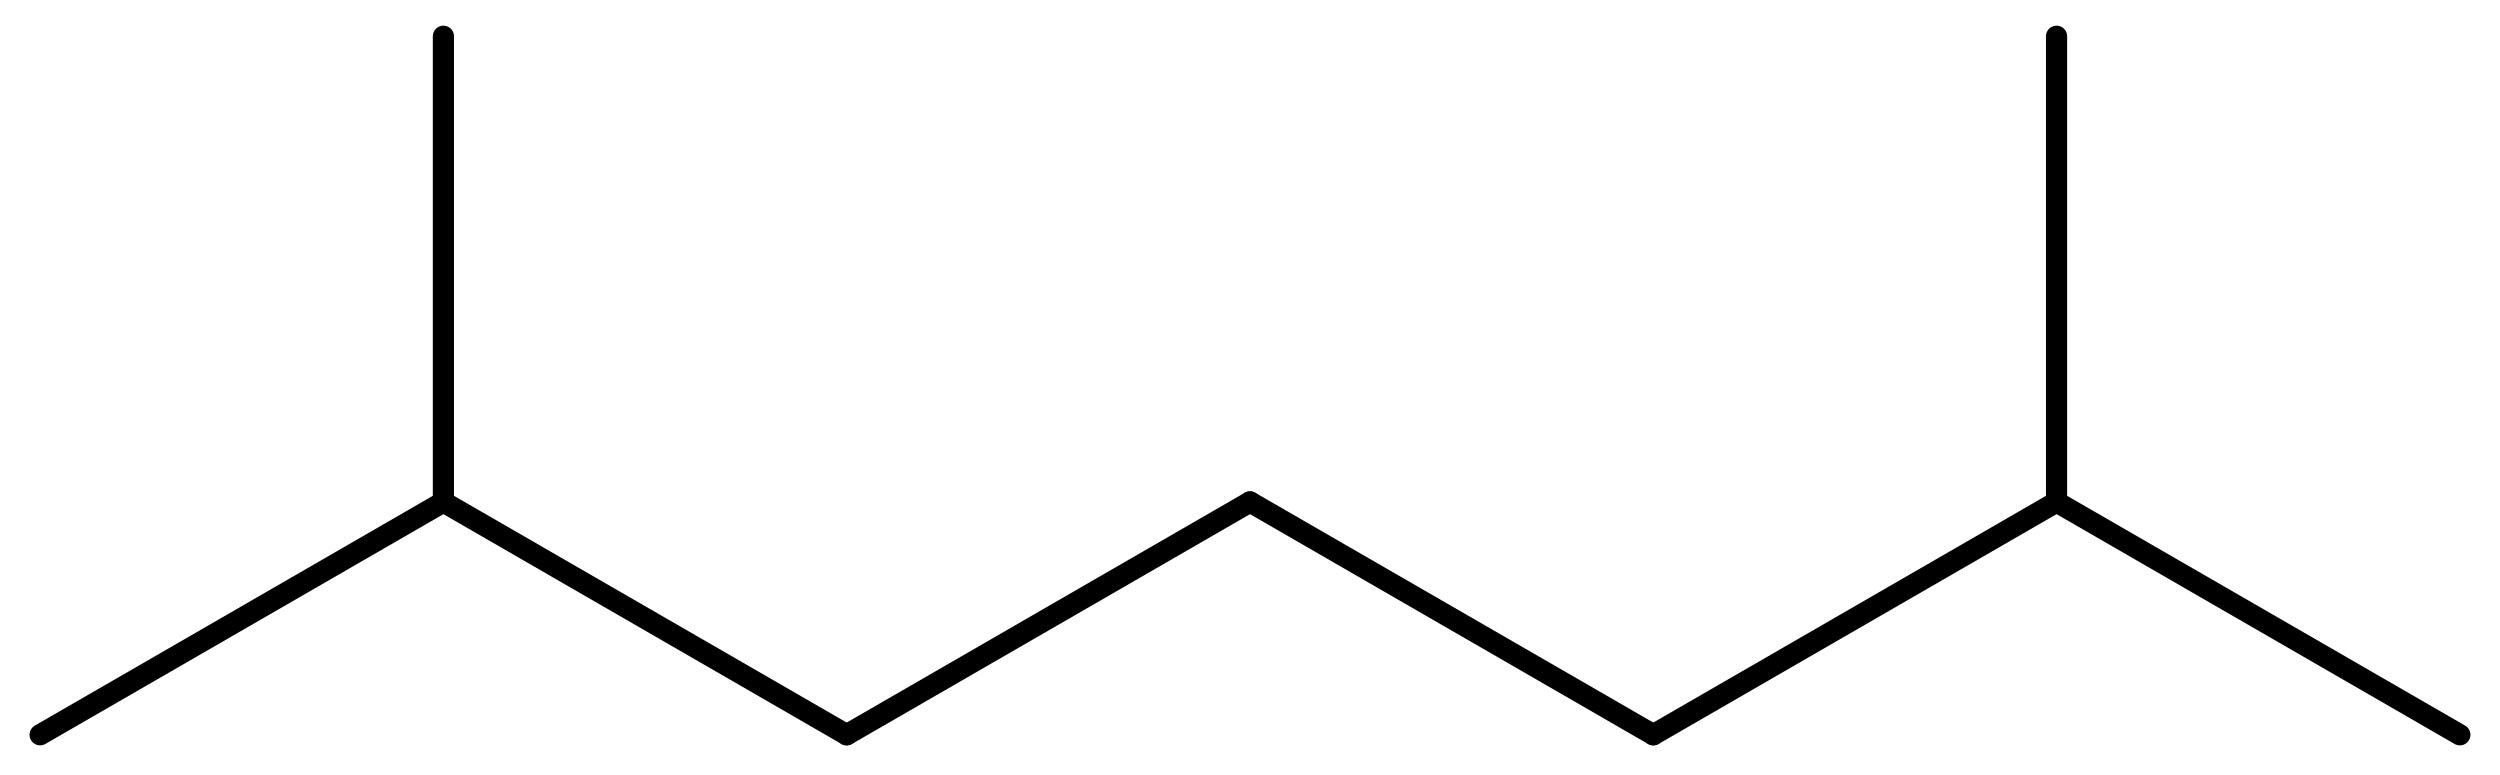
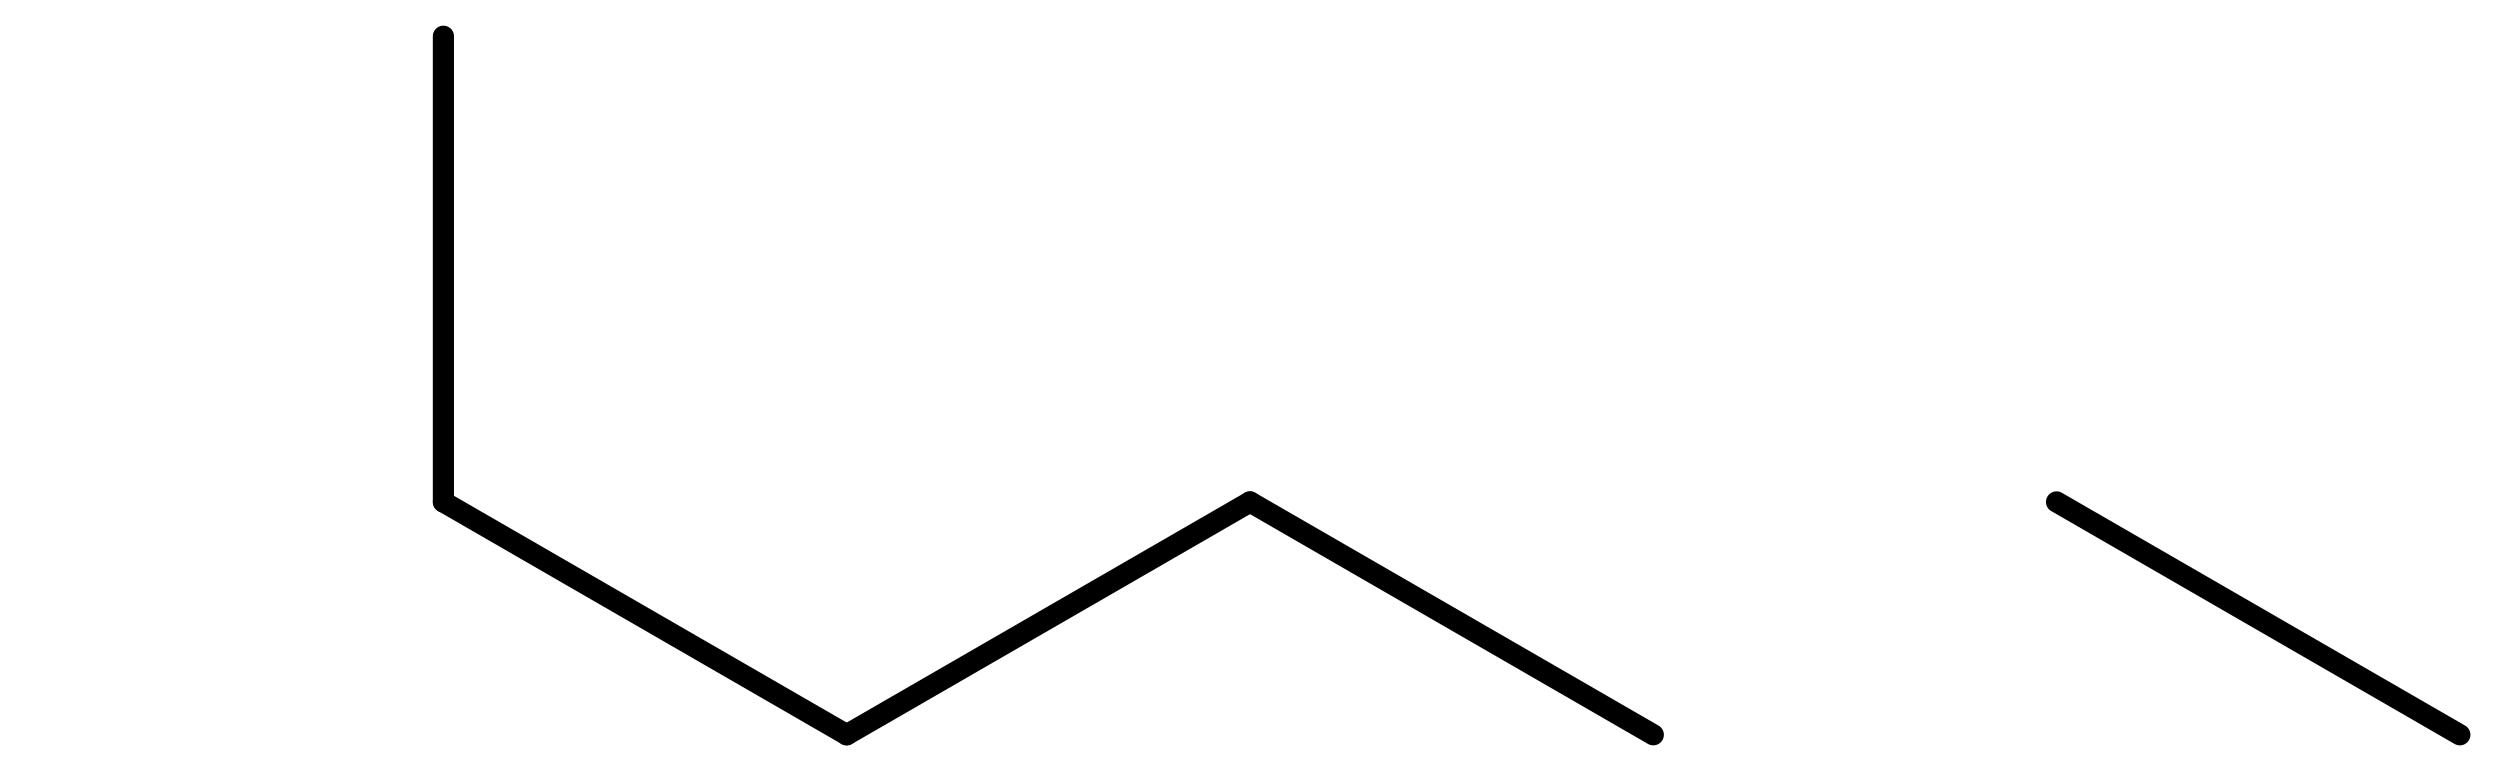
<svg xmlns="http://www.w3.org/2000/svg" version="1.2" width="54.544mm" height="16.906mm" viewBox="0 0 54.544 16.906">
  <desc>Generated by the Chemistry Development Kit (http://github.com/cdk)</desc>
  <g stroke-linecap="round" stroke-linejoin="round" stroke="#000000" stroke-width=".462">
    <rect x=".0" y=".0" width="55.0" height="17.0" fill="#FFFFFF" stroke="none" />
    <g id="mol1" class="mol">
      <line id="mol1bnd1" class="bond" x1="53.668" y1="16.031" x2="44.869" y2="10.951" />
-       <line id="mol1bnd2" class="bond" x1="44.869" y1="10.951" x2="44.869" y2=".791" />
-       <line id="mol1bnd3" class="bond" x1="44.869" y1="10.951" x2="36.071" y2="16.031" />
      <line id="mol1bnd4" class="bond" x1="36.071" y1="16.031" x2="27.272" y2="10.951" />
      <line id="mol1bnd5" class="bond" x1="27.272" y1="10.951" x2="18.473" y2="16.031" />
      <line id="mol1bnd6" class="bond" x1="18.473" y1="16.031" x2="9.674" y2="10.951" />
-       <line id="mol1bnd7" class="bond" x1="9.674" y1="10.951" x2=".875" y2="16.031" />
      <line id="mol1bnd8" class="bond" x1="9.674" y1="10.951" x2="9.674" y2=".791" />
    </g>
  </g>
</svg>